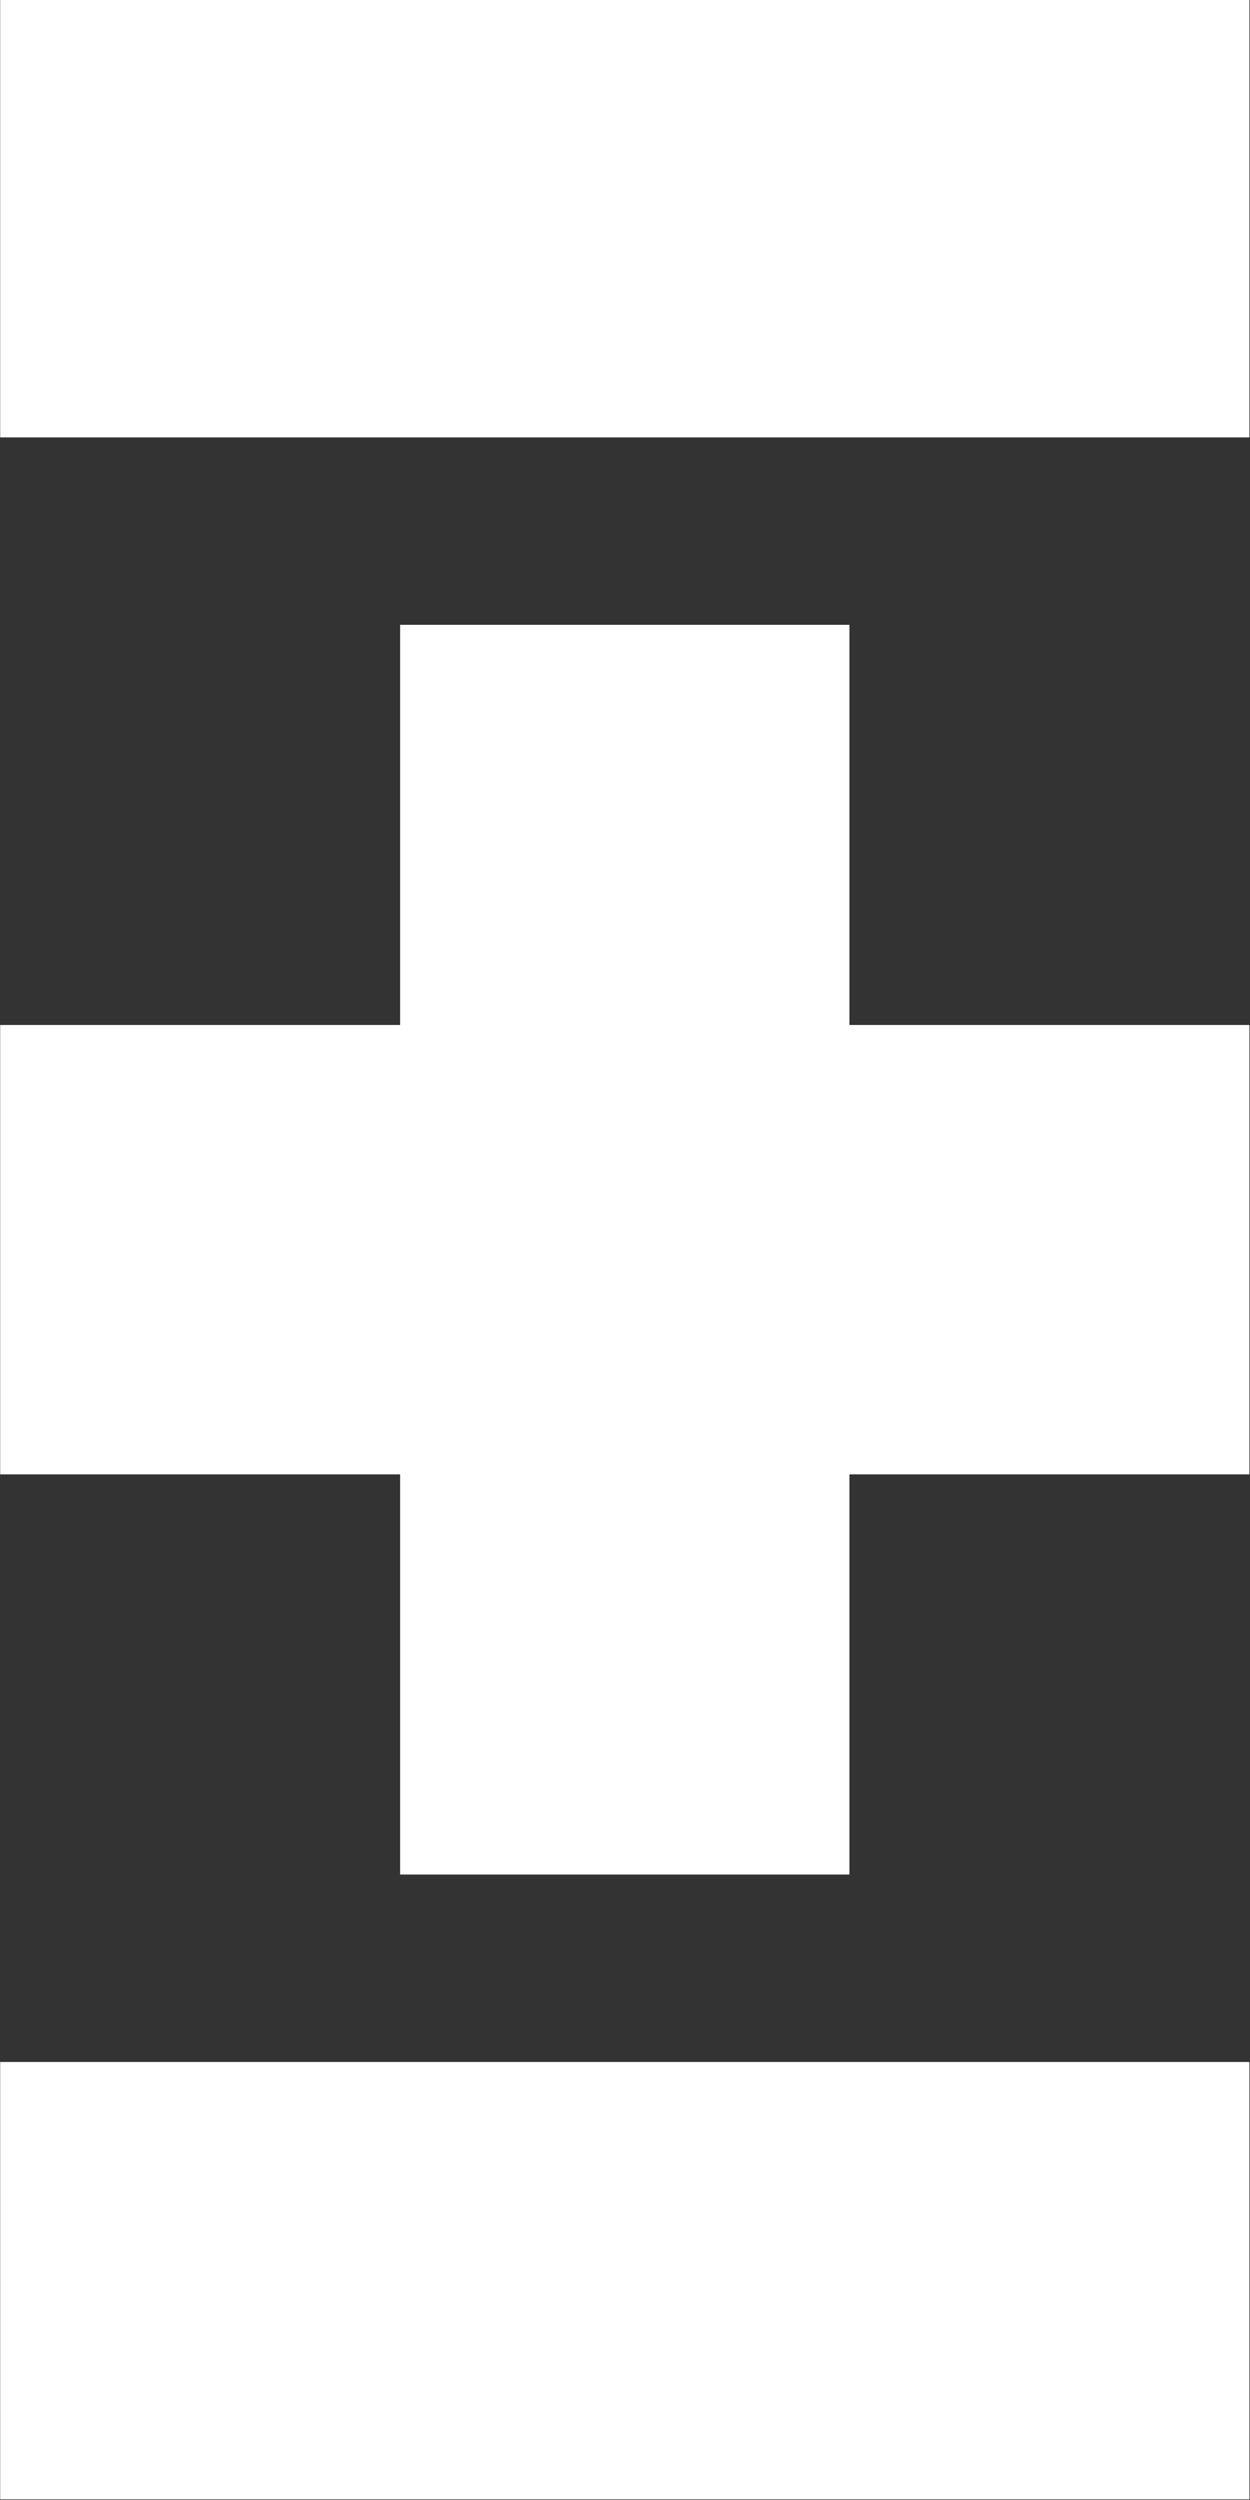
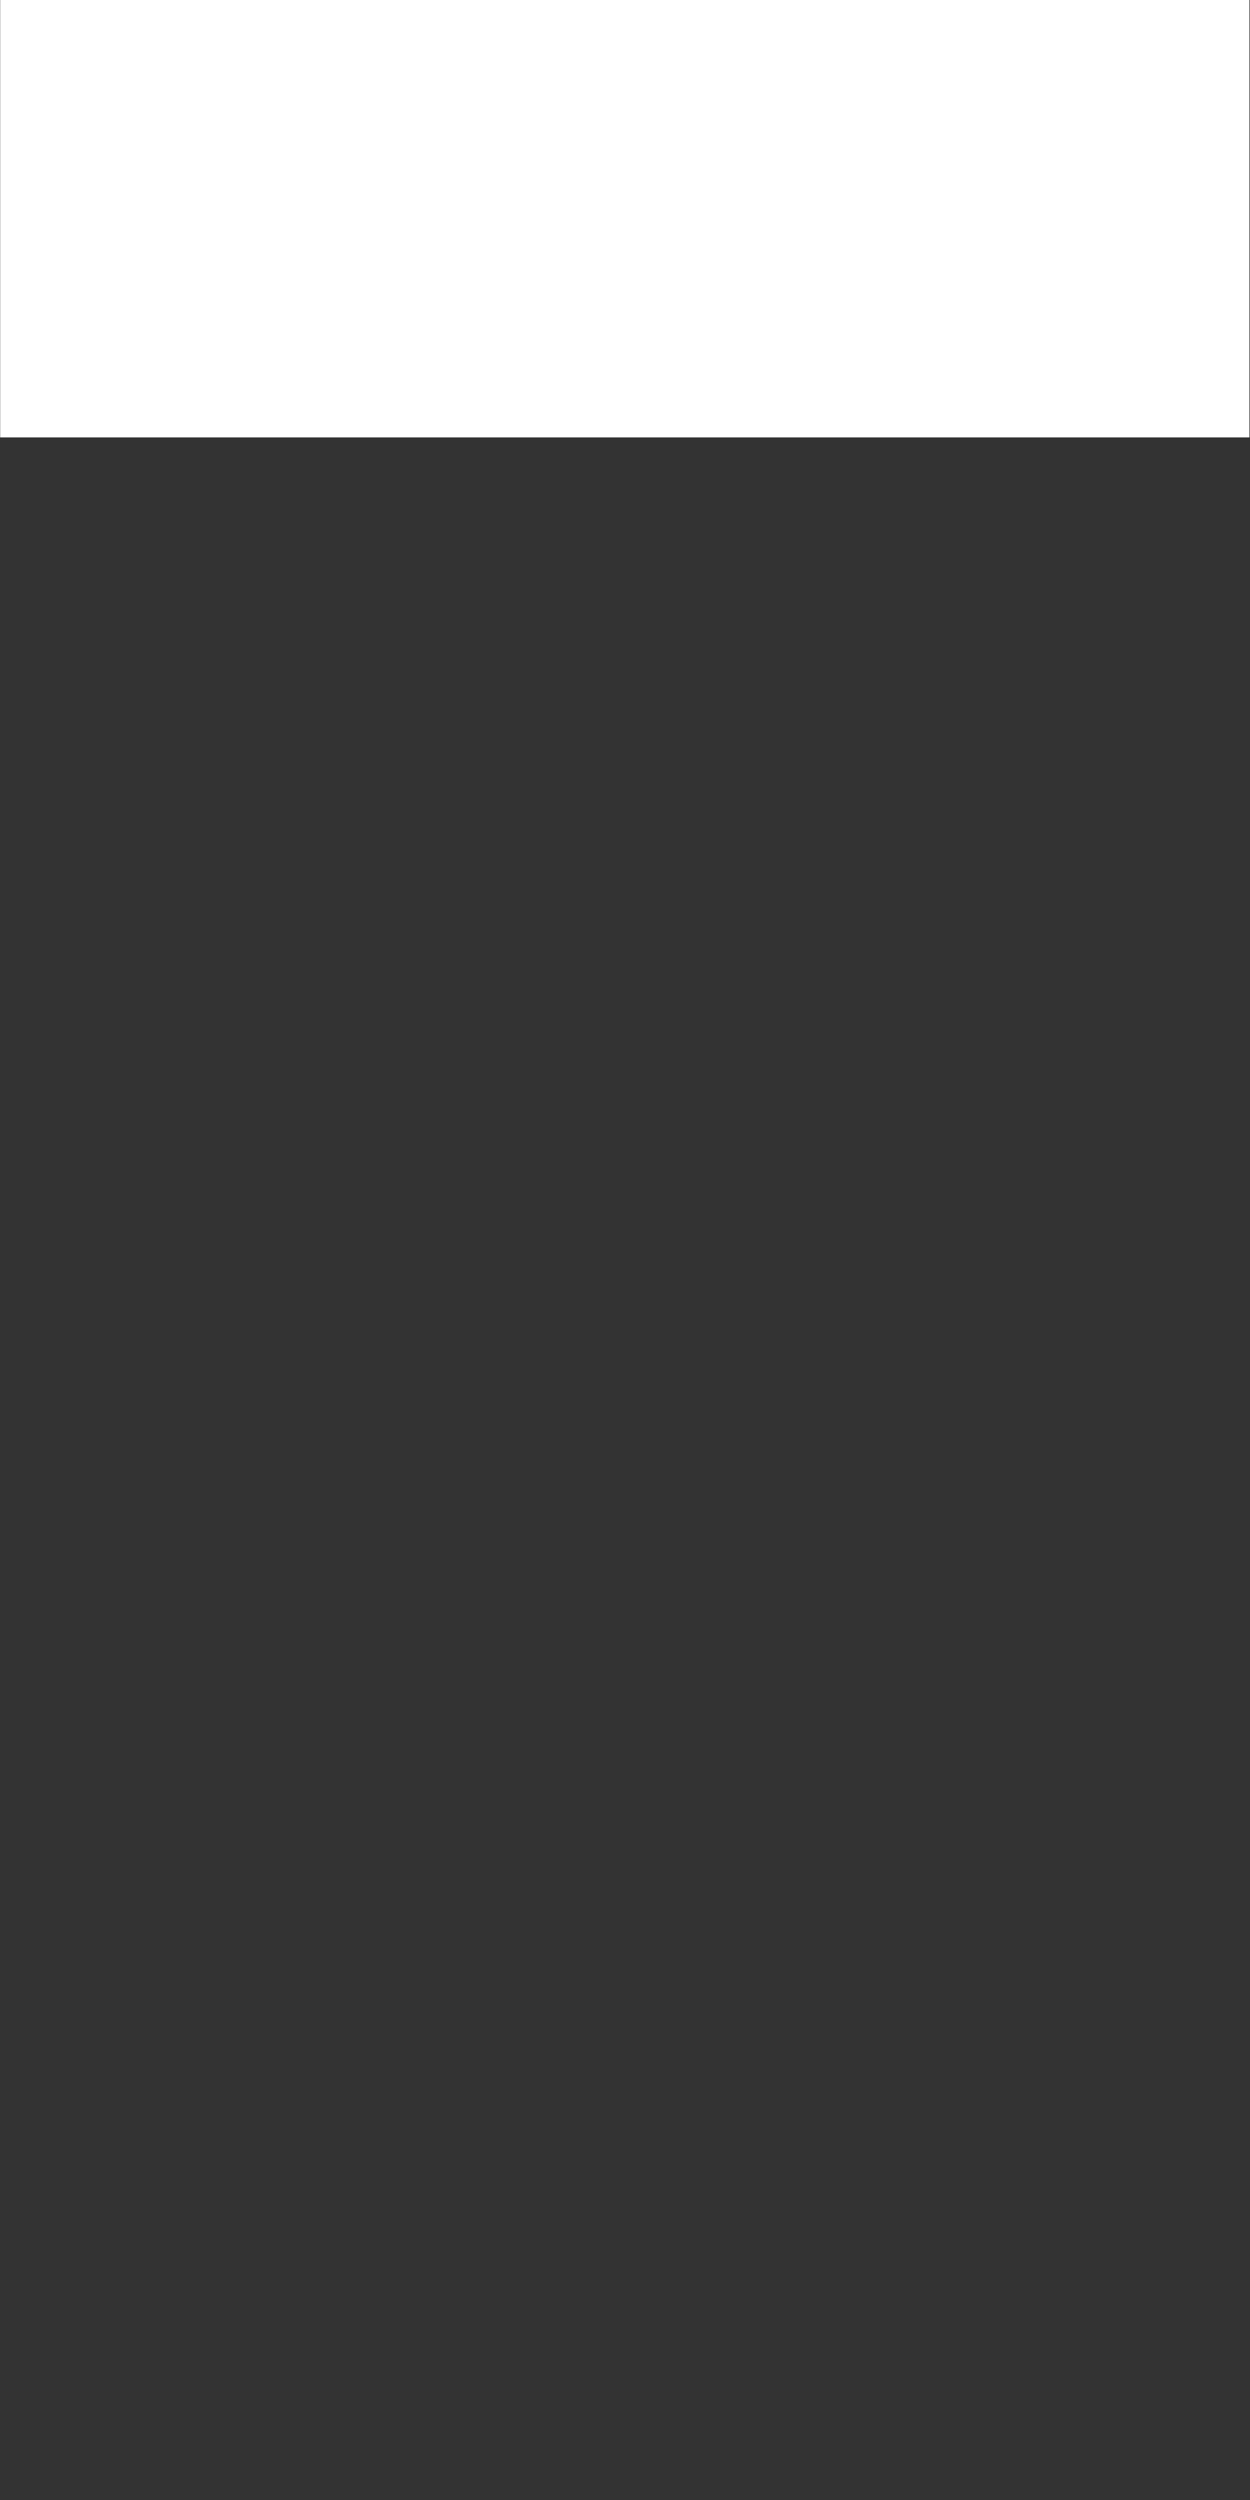
<svg xmlns="http://www.w3.org/2000/svg" version="1.2" viewBox="0 0 1544 3087" width="1544" height="3087">
  <rect x="0" y="0" width="1544" height="3087" fill="#333333" stroke="none" />
  <style>
		.s0 { fill: #ffffff } 
	</style>
  <g>
    <path fill-rule="evenodd" class="s0" d="m1543.24 0v540.06h-1543.01v-540.06z" />
-     <path fill-rule="evenodd" class="s0" d="m1543.24 2545.95v540.06h-1543.01v-540.06z" />
-     <path fill-rule="evenodd" class="s0" d="m1543.24 1265.56h-494.03v-494.08h-554.96v494.08h-494.02v554.84h494.02v494.08h554.96v-494.08h494.03z" />
  </g>
</svg>